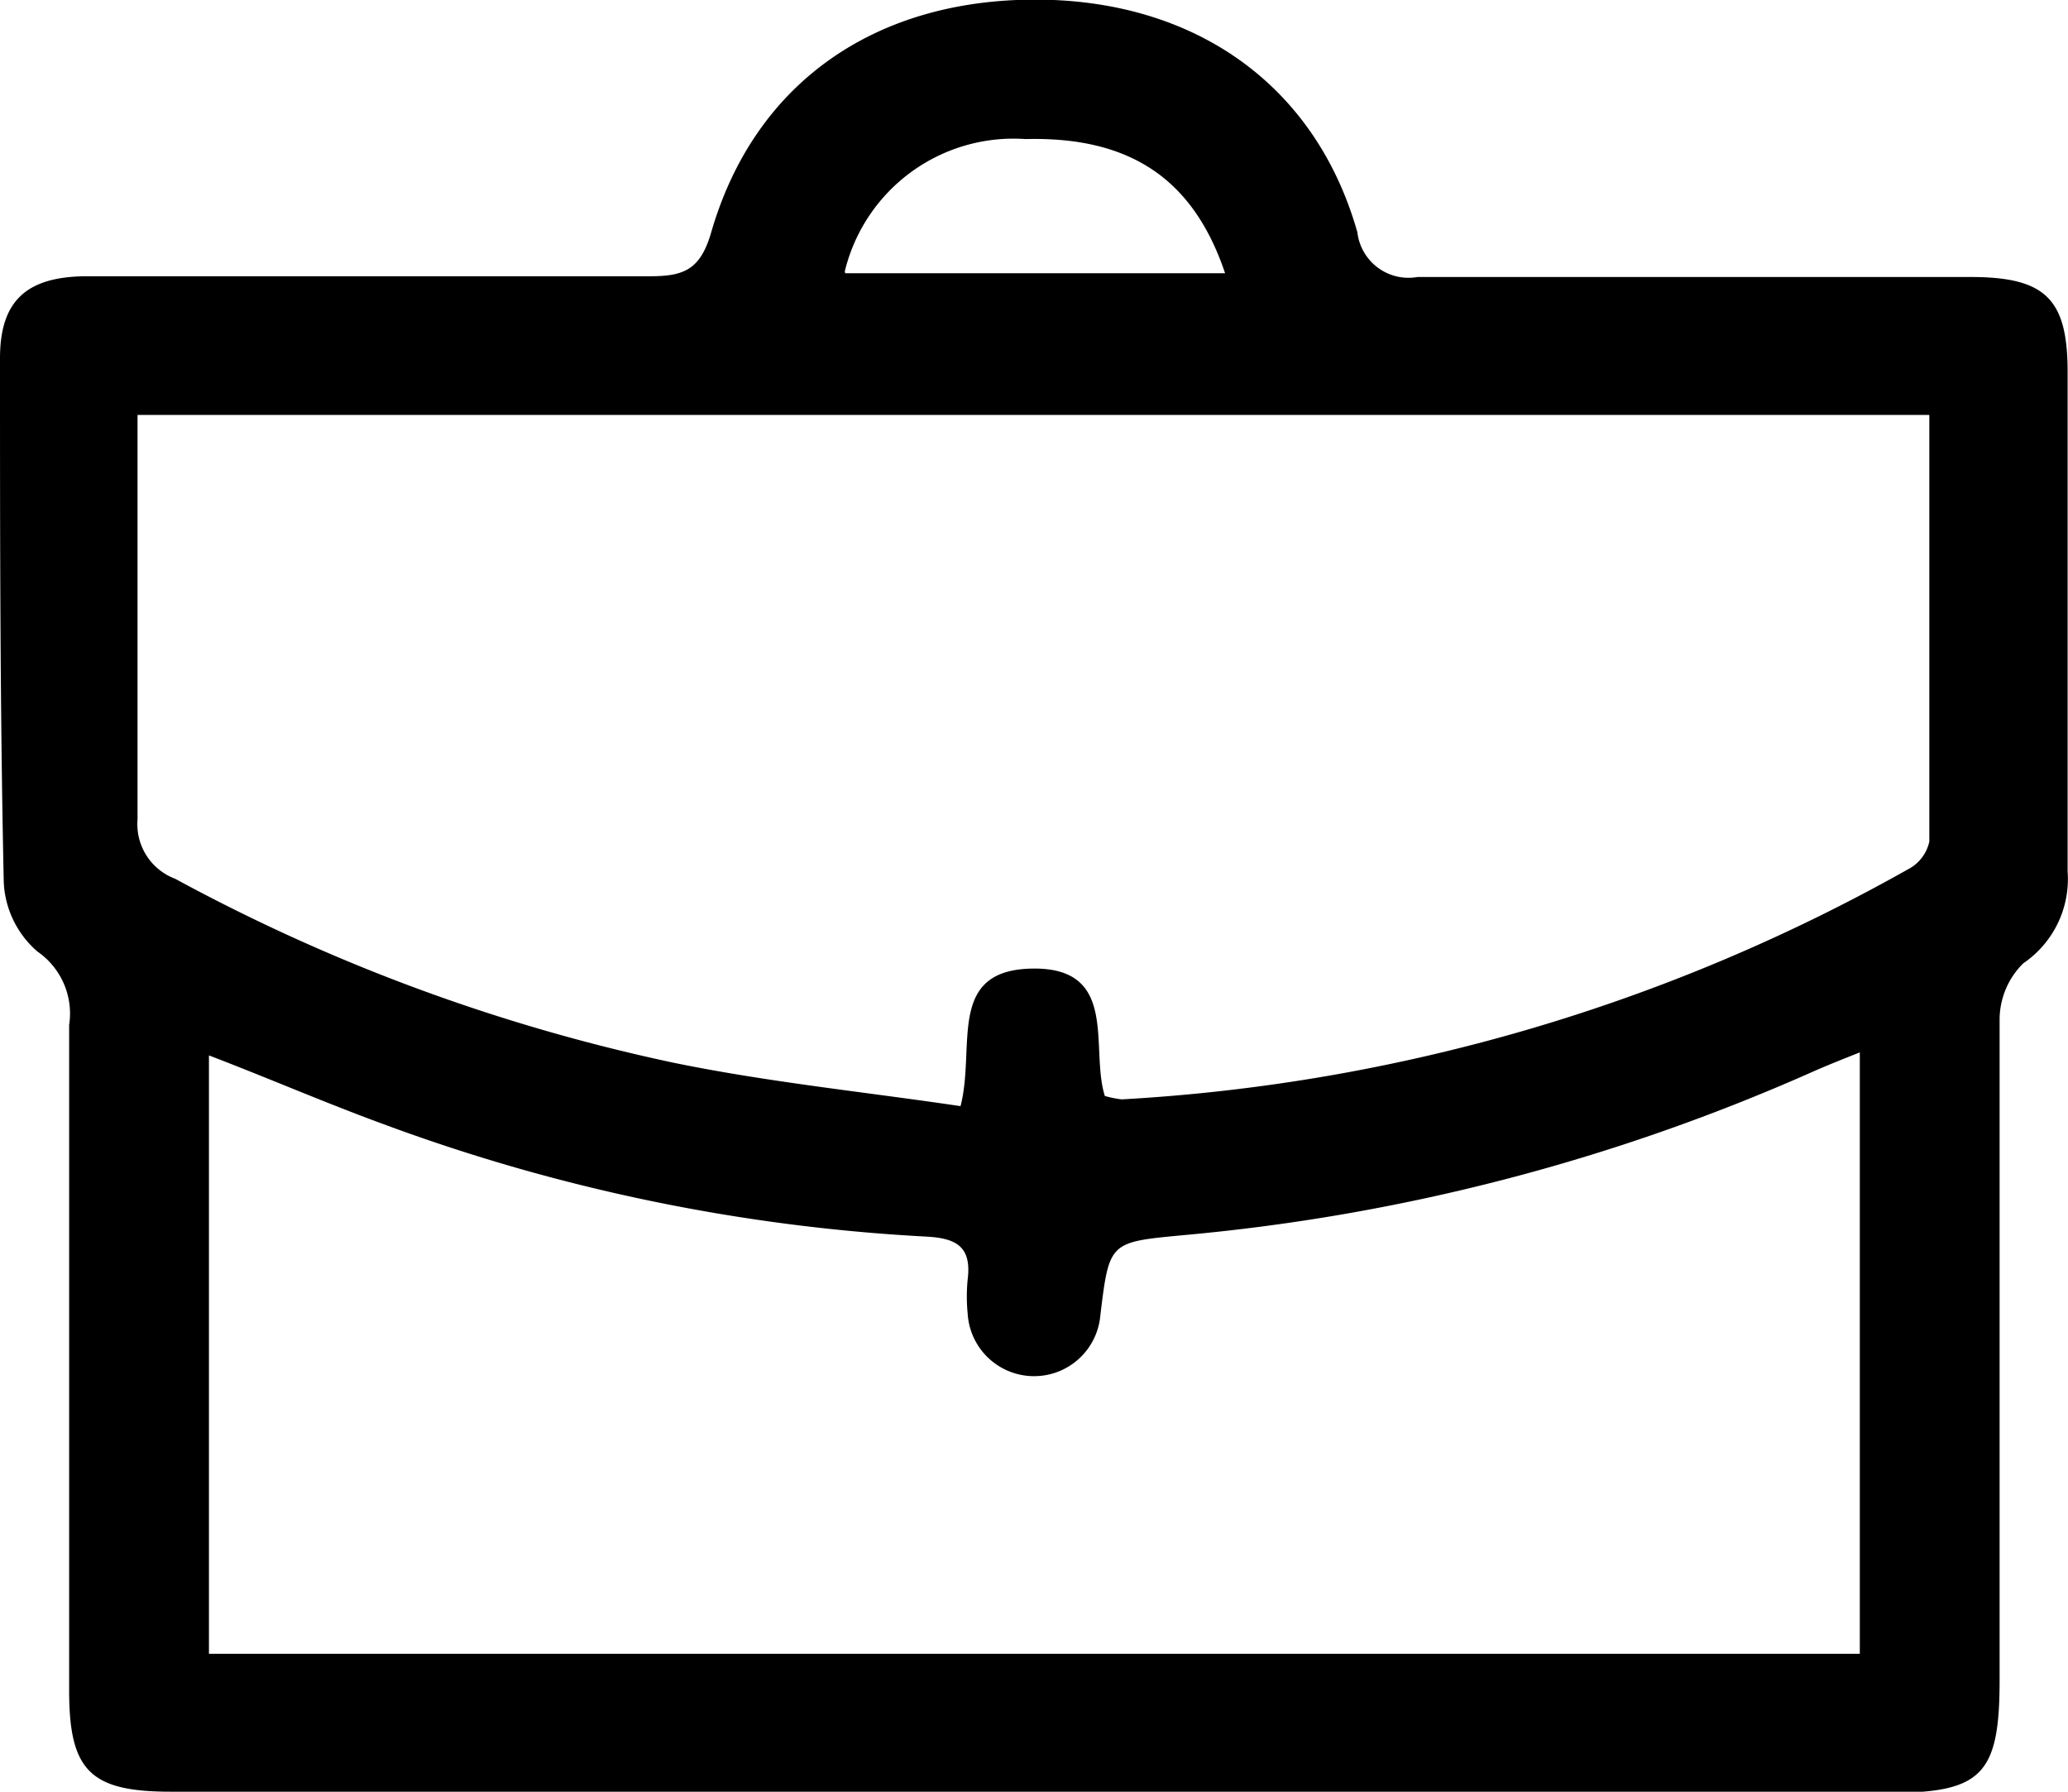
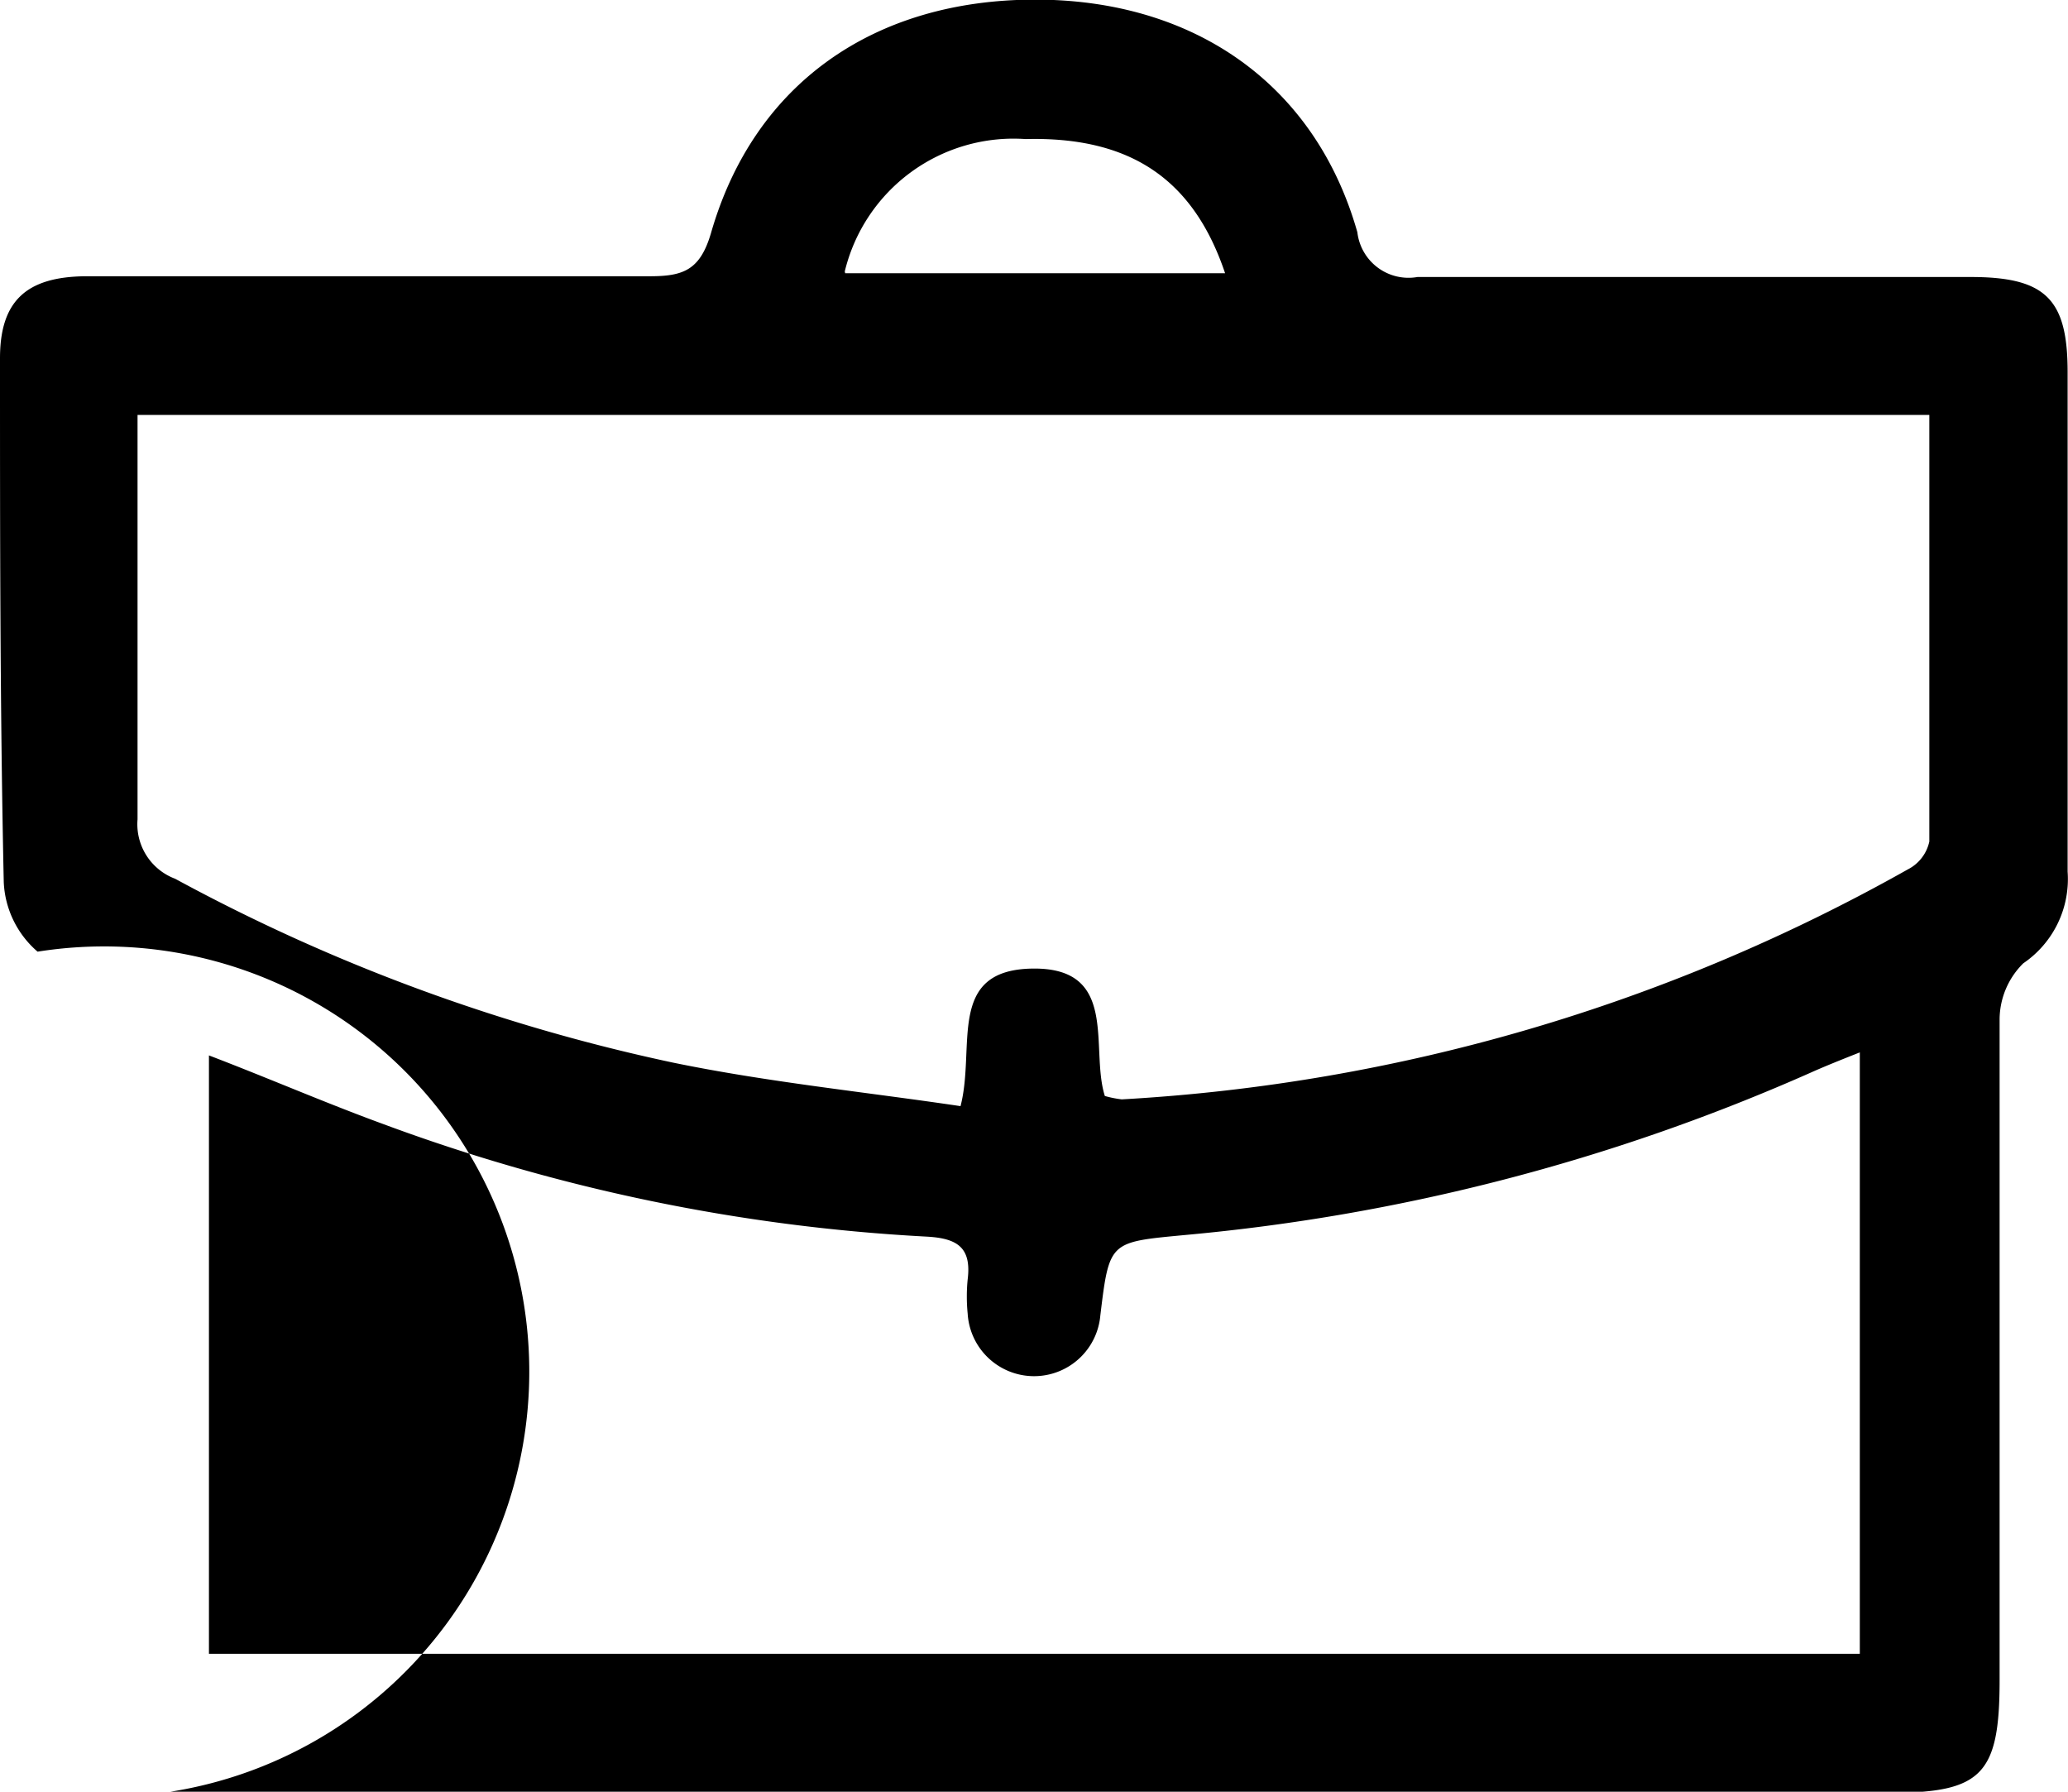
<svg xmlns="http://www.w3.org/2000/svg" viewBox="0 0 55.03 47.67">
  <g id="Layer_2" data-name="Layer 2">
    <g id="Layer_1-2" data-name="Layer 1">
      <g id="XEsTlQ.tif">
-         <path d="M27.47,47.67H4.54c-2.14,0-2.7-.56-2.7-2.69,0-5.9,0-11.81,0-17.71A2,2,0,0,0,1,25.32a2.59,2.59,0,0,1-.9-1.85C0,18.83,0,14.18,0,9.53,0,8,.71,7.36,2.29,7.35c5,0,10,0,15,0,.89,0,1.34-.16,1.63-1.15,1.15-4,4.36-6.2,8.6-6.21S35,2.23,36.12,6.18a1.37,1.37,0,0,0,1.6,1.19c4.91,0,9.81,0,14.72,0,2,0,2.58.59,2.58,2.53,0,4.43,0,8.86,0,13.29a2.71,2.71,0,0,1-1.18,2.44,2.11,2.11,0,0,0-.63,1.49c0,5.86,0,11.72,0,17.58,0,2.51-.47,3-2.92,3ZM25.56,29.43c.41-1.58-.39-3.63,1.92-3.66S29,27.89,29.4,29.16a2.93,2.93,0,0,0,.45.09,48.11,48.11,0,0,0,20.92-6.12,1.09,1.09,0,0,0,.57-.74c0-3.77,0-7.53,0-11.35H3.66c0,3.65,0,7.2,0,10.76a1.55,1.55,0,0,0,1,1.58A49.21,49.21,0,0,0,17.9,28.27C20.42,28.79,23,29.05,25.56,29.43ZM49.49,28c-.53.21-.93.37-1.31.54a52.88,52.88,0,0,1-16.66,4.32c-2,.19-2,.16-2.24,2.14a1.77,1.77,0,0,1-3.53-.05,4.61,4.61,0,0,1,0-.91c.11-.88-.31-1.1-1.12-1.14a49,49,0,0,1-14.45-3c-1.53-.56-3-1.2-4.62-1.82V44H49.49Zm-27-20.73H32.6c-.85-2.53-2.55-3.64-5.31-3.57A4.62,4.62,0,0,0,22.48,7.22Z" />
+         <path d="M27.47,47.67H4.54A2,2,0,0,0,1,25.32a2.59,2.59,0,0,1-.9-1.85C0,18.83,0,14.18,0,9.53,0,8,.71,7.36,2.29,7.35c5,0,10,0,15,0,.89,0,1.34-.16,1.63-1.15,1.15-4,4.36-6.2,8.6-6.21S35,2.23,36.12,6.18a1.37,1.37,0,0,0,1.6,1.19c4.91,0,9.81,0,14.72,0,2,0,2.58.59,2.58,2.53,0,4.43,0,8.86,0,13.29a2.71,2.71,0,0,1-1.18,2.44,2.11,2.11,0,0,0-.63,1.49c0,5.86,0,11.72,0,17.58,0,2.51-.47,3-2.92,3ZM25.56,29.43c.41-1.58-.39-3.63,1.92-3.66S29,27.89,29.4,29.16a2.93,2.93,0,0,0,.45.09,48.11,48.11,0,0,0,20.92-6.12,1.09,1.09,0,0,0,.57-.74c0-3.77,0-7.53,0-11.35H3.66c0,3.65,0,7.2,0,10.76a1.55,1.55,0,0,0,1,1.58A49.21,49.21,0,0,0,17.9,28.27C20.42,28.79,23,29.05,25.56,29.43ZM49.49,28c-.53.21-.93.37-1.31.54a52.88,52.88,0,0,1-16.66,4.32c-2,.19-2,.16-2.24,2.14a1.77,1.77,0,0,1-3.53-.05,4.61,4.61,0,0,1,0-.91c.11-.88-.31-1.1-1.12-1.14a49,49,0,0,1-14.45-3c-1.53-.56-3-1.2-4.62-1.82V44H49.49Zm-27-20.73H32.6c-.85-2.53-2.55-3.64-5.31-3.57A4.62,4.62,0,0,0,22.48,7.22Z" />
      </g>
    </g>
  </g>
</svg>